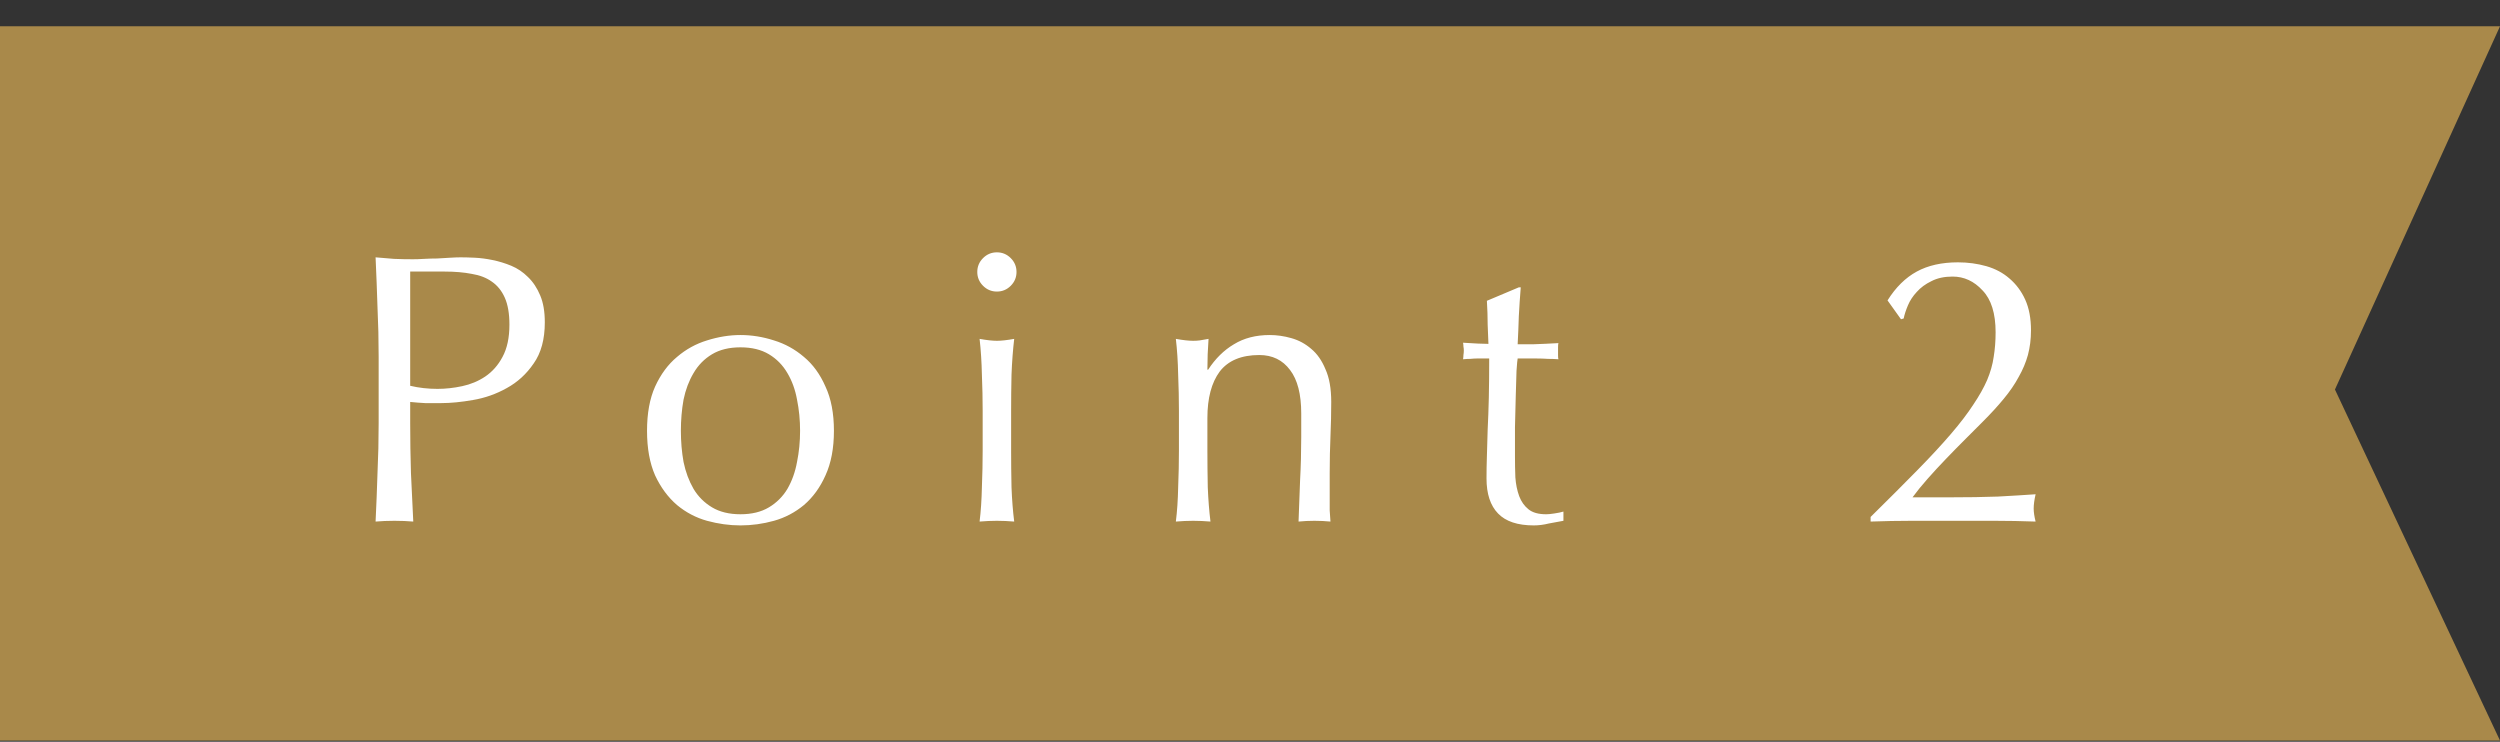
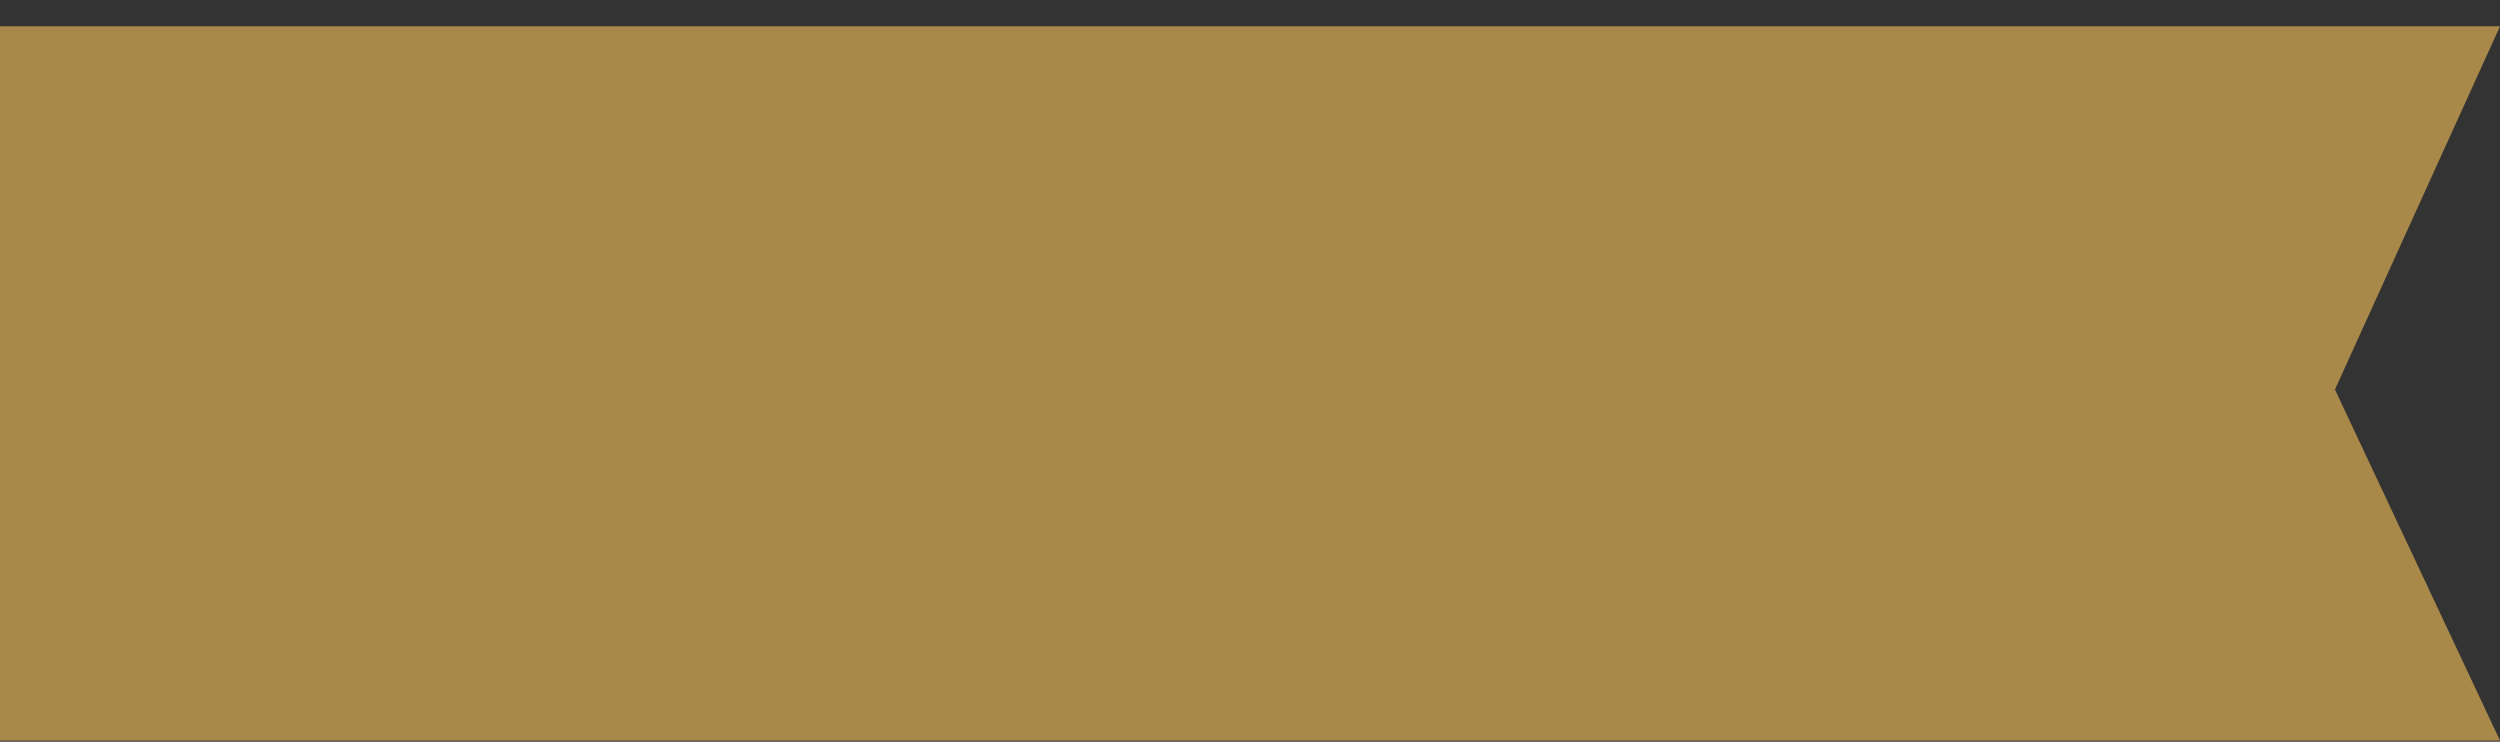
<svg xmlns="http://www.w3.org/2000/svg" width="91" height="27" viewBox="0 0 91 27" fill="none">
  <rect x="0" y="0" width="91" height="27" fill="#333333" stroke="none" />
  <path d="M91 26.957L0 26.957L-5.68248e-07 13.957L-1.1365e-06 0.957L91 0.957L84.992 14.178L91 26.957Z" fill="#A9894A" />
-   <path d="M14.931 14.043C15.248 14.118 15.58 14.155 15.925 14.155C16.215 14.155 16.513 14.123 16.821 14.057C17.129 13.992 17.409 13.875 17.661 13.707C17.922 13.53 18.133 13.292 18.291 12.993C18.459 12.685 18.543 12.293 18.543 11.817C18.543 11.416 18.487 11.089 18.375 10.837C18.263 10.585 18.105 10.389 17.899 10.249C17.703 10.109 17.46 10.016 17.171 9.969C16.882 9.913 16.555 9.885 16.191 9.885H14.931V14.043ZM13.783 12.993C13.783 12.377 13.769 11.775 13.741 11.187C13.723 10.59 13.699 9.983 13.671 9.367C13.895 9.386 14.119 9.405 14.343 9.423C14.576 9.433 14.805 9.437 15.029 9.437C15.141 9.437 15.277 9.433 15.435 9.423C15.594 9.414 15.752 9.409 15.911 9.409C16.079 9.4 16.238 9.391 16.387 9.381C16.537 9.372 16.663 9.367 16.765 9.367C16.905 9.367 17.078 9.372 17.283 9.381C17.488 9.391 17.703 9.419 17.927 9.465C18.16 9.512 18.389 9.582 18.613 9.675C18.837 9.769 19.038 9.904 19.215 10.081C19.402 10.259 19.551 10.483 19.663 10.753C19.775 11.015 19.831 11.341 19.831 11.733C19.831 12.349 19.696 12.849 19.425 13.231C19.164 13.614 18.837 13.913 18.445 14.127C18.062 14.342 17.652 14.487 17.213 14.561C16.784 14.636 16.401 14.673 16.065 14.673C15.851 14.673 15.655 14.673 15.477 14.673C15.3 14.664 15.118 14.65 14.931 14.631V15.401C14.931 16.017 14.941 16.624 14.959 17.221C14.987 17.819 15.015 18.407 15.043 18.985C14.829 18.967 14.6 18.957 14.357 18.957C14.114 18.957 13.886 18.967 13.671 18.985C13.699 18.407 13.723 17.819 13.741 17.221C13.769 16.624 13.783 16.017 13.783 15.401V12.993ZM24.784 15.681C24.784 16.073 24.816 16.451 24.881 16.815C24.956 17.179 25.078 17.506 25.245 17.795C25.413 18.075 25.637 18.299 25.918 18.467C26.198 18.635 26.543 18.719 26.953 18.719C27.364 18.719 27.709 18.635 27.989 18.467C28.27 18.299 28.494 18.075 28.662 17.795C28.829 17.506 28.946 17.179 29.012 16.815C29.086 16.451 29.123 16.073 29.123 15.681C29.123 15.289 29.086 14.911 29.012 14.547C28.946 14.183 28.829 13.861 28.662 13.581C28.494 13.292 28.27 13.063 27.989 12.895C27.709 12.727 27.364 12.643 26.953 12.643C26.543 12.643 26.198 12.727 25.918 12.895C25.637 13.063 25.413 13.292 25.245 13.581C25.078 13.861 24.956 14.183 24.881 14.547C24.816 14.911 24.784 15.289 24.784 15.681ZM23.552 15.681C23.552 15.047 23.649 14.51 23.846 14.071C24.051 13.623 24.317 13.264 24.643 12.993C24.97 12.713 25.334 12.513 25.735 12.391C26.146 12.261 26.552 12.195 26.953 12.195C27.364 12.195 27.77 12.261 28.172 12.391C28.573 12.513 28.937 12.713 29.264 12.993C29.59 13.264 29.852 13.623 30.047 14.071C30.253 14.51 30.355 15.047 30.355 15.681C30.355 16.316 30.253 16.857 30.047 17.305C29.852 17.744 29.59 18.103 29.264 18.383C28.937 18.654 28.573 18.845 28.172 18.957C27.77 19.069 27.364 19.125 26.953 19.125C26.552 19.125 26.146 19.069 25.735 18.957C25.334 18.845 24.97 18.654 24.643 18.383C24.317 18.103 24.051 17.744 23.846 17.305C23.649 16.857 23.552 16.316 23.552 15.681ZM35.573 9.899C35.573 9.703 35.643 9.535 35.783 9.395C35.923 9.255 36.091 9.185 36.287 9.185C36.483 9.185 36.651 9.255 36.791 9.395C36.931 9.535 37.001 9.703 37.001 9.899C37.001 10.095 36.931 10.263 36.791 10.403C36.651 10.543 36.483 10.613 36.287 10.613C36.091 10.613 35.923 10.543 35.783 10.403C35.643 10.263 35.573 10.095 35.573 9.899ZM35.769 14.953C35.769 14.533 35.76 14.095 35.741 13.637C35.731 13.171 35.703 12.737 35.657 12.335C35.918 12.382 36.128 12.405 36.287 12.405C36.446 12.405 36.656 12.382 36.917 12.335C36.87 12.737 36.837 13.171 36.819 13.637C36.809 14.095 36.805 14.533 36.805 14.953V16.409C36.805 16.829 36.809 17.273 36.819 17.739C36.837 18.197 36.87 18.612 36.917 18.985C36.702 18.967 36.492 18.957 36.287 18.957C36.081 18.957 35.871 18.967 35.657 18.985C35.703 18.612 35.731 18.197 35.741 17.739C35.76 17.273 35.769 16.829 35.769 16.409V14.953ZM47.365 15.051C47.365 14.351 47.23 13.824 46.959 13.469C46.689 13.105 46.315 12.923 45.839 12.923C45.186 12.923 44.705 13.124 44.397 13.525C44.099 13.927 43.949 14.491 43.949 15.219V16.409C43.949 16.829 43.954 17.273 43.963 17.739C43.982 18.197 44.015 18.612 44.061 18.985C43.847 18.967 43.637 18.957 43.431 18.957C43.226 18.957 43.016 18.967 42.801 18.985C42.848 18.612 42.876 18.197 42.885 17.739C42.904 17.273 42.913 16.829 42.913 16.409V14.953C42.913 14.533 42.904 14.095 42.885 13.637C42.876 13.171 42.848 12.737 42.801 12.335C43.063 12.382 43.273 12.405 43.431 12.405C43.506 12.405 43.585 12.401 43.669 12.391C43.763 12.373 43.87 12.354 43.991 12.335C43.963 12.709 43.949 13.082 43.949 13.455H43.977C44.239 13.054 44.551 12.746 44.915 12.531C45.279 12.307 45.713 12.195 46.217 12.195C46.479 12.195 46.74 12.233 47.001 12.307C47.272 12.382 47.515 12.513 47.729 12.699C47.944 12.877 48.117 13.124 48.247 13.441C48.387 13.749 48.457 14.146 48.457 14.631C48.457 15.033 48.448 15.448 48.429 15.877C48.411 16.297 48.401 16.745 48.401 17.221V18.131C48.401 18.281 48.401 18.43 48.401 18.579C48.411 18.719 48.42 18.855 48.429 18.985C48.243 18.967 48.047 18.957 47.841 18.957C47.645 18.957 47.454 18.967 47.267 18.985C47.286 18.5 47.305 18.001 47.323 17.487C47.351 16.974 47.365 16.447 47.365 15.905V15.051ZM55.355 10.459C55.327 10.814 55.303 11.164 55.285 11.509C55.275 11.845 55.261 12.186 55.243 12.531C55.345 12.531 55.537 12.531 55.817 12.531C56.097 12.522 56.4 12.508 56.727 12.489C56.717 12.517 56.713 12.569 56.713 12.643V12.783V12.937C56.713 13.003 56.717 13.049 56.727 13.077C56.605 13.068 56.479 13.063 56.349 13.063C56.218 13.054 56.078 13.049 55.929 13.049H55.243C55.233 13.087 55.219 13.236 55.201 13.497C55.191 13.759 55.182 14.071 55.173 14.435C55.163 14.79 55.154 15.163 55.145 15.555C55.145 15.947 55.145 16.297 55.145 16.605C55.145 16.867 55.149 17.123 55.159 17.375C55.177 17.627 55.224 17.856 55.299 18.061C55.373 18.257 55.485 18.416 55.635 18.537C55.784 18.659 55.999 18.719 56.279 18.719C56.353 18.719 56.451 18.71 56.573 18.691C56.703 18.673 56.815 18.649 56.909 18.621V18.957C56.75 18.985 56.573 19.018 56.377 19.055C56.19 19.102 56.008 19.125 55.831 19.125C55.243 19.125 54.809 18.981 54.529 18.691C54.249 18.402 54.109 17.977 54.109 17.417C54.109 17.165 54.113 16.895 54.123 16.605C54.132 16.307 54.141 15.985 54.151 15.639C54.169 15.285 54.183 14.897 54.193 14.477C54.202 14.048 54.207 13.572 54.207 13.049H53.759C53.684 13.049 53.605 13.054 53.521 13.063C53.437 13.063 53.348 13.068 53.255 13.077C53.264 13.021 53.269 12.97 53.269 12.923C53.278 12.867 53.283 12.811 53.283 12.755C53.283 12.709 53.278 12.662 53.269 12.615C53.269 12.569 53.264 12.522 53.255 12.475C53.675 12.503 53.983 12.517 54.179 12.517C54.169 12.331 54.16 12.097 54.151 11.817C54.151 11.537 54.141 11.248 54.123 10.949L55.285 10.459H55.355ZM68.706 10.935C69.004 10.459 69.359 10.109 69.77 9.885C70.18 9.661 70.68 9.549 71.268 9.549C71.632 9.549 71.977 9.596 72.304 9.689C72.63 9.783 72.91 9.932 73.144 10.137C73.386 10.343 73.578 10.599 73.718 10.907C73.858 11.215 73.928 11.589 73.928 12.027C73.928 12.345 73.89 12.643 73.816 12.923C73.741 13.194 73.629 13.46 73.48 13.721C73.34 13.983 73.158 14.249 72.934 14.519C72.719 14.781 72.462 15.061 72.164 15.359C71.986 15.537 71.781 15.742 71.548 15.975C71.314 16.209 71.076 16.451 70.834 16.703C70.6 16.946 70.376 17.189 70.162 17.431C69.947 17.674 69.765 17.898 69.616 18.103H70.946C71.618 18.103 72.21 18.094 72.724 18.075C73.246 18.047 73.704 18.019 74.096 17.991C74.049 18.197 74.026 18.369 74.026 18.509C74.026 18.64 74.049 18.799 74.096 18.985C73.592 18.967 73.092 18.957 72.598 18.957C72.103 18.957 71.604 18.957 71.1 18.957C70.596 18.957 70.092 18.957 69.588 18.957C69.093 18.957 68.594 18.967 68.09 18.985V18.817C68.743 18.173 69.308 17.609 69.784 17.123C70.269 16.629 70.68 16.185 71.016 15.793C71.352 15.401 71.622 15.047 71.828 14.729C72.042 14.412 72.21 14.113 72.332 13.833C72.453 13.544 72.532 13.264 72.57 12.993C72.616 12.713 72.64 12.415 72.64 12.097C72.64 11.407 72.481 10.898 72.164 10.571C71.856 10.235 71.492 10.067 71.072 10.067C70.773 10.067 70.516 10.123 70.302 10.235C70.087 10.338 69.91 10.469 69.77 10.627C69.63 10.777 69.522 10.94 69.448 11.117C69.373 11.295 69.322 11.453 69.294 11.593L69.196 11.621L68.706 10.935Z" fill="white" />
</svg>